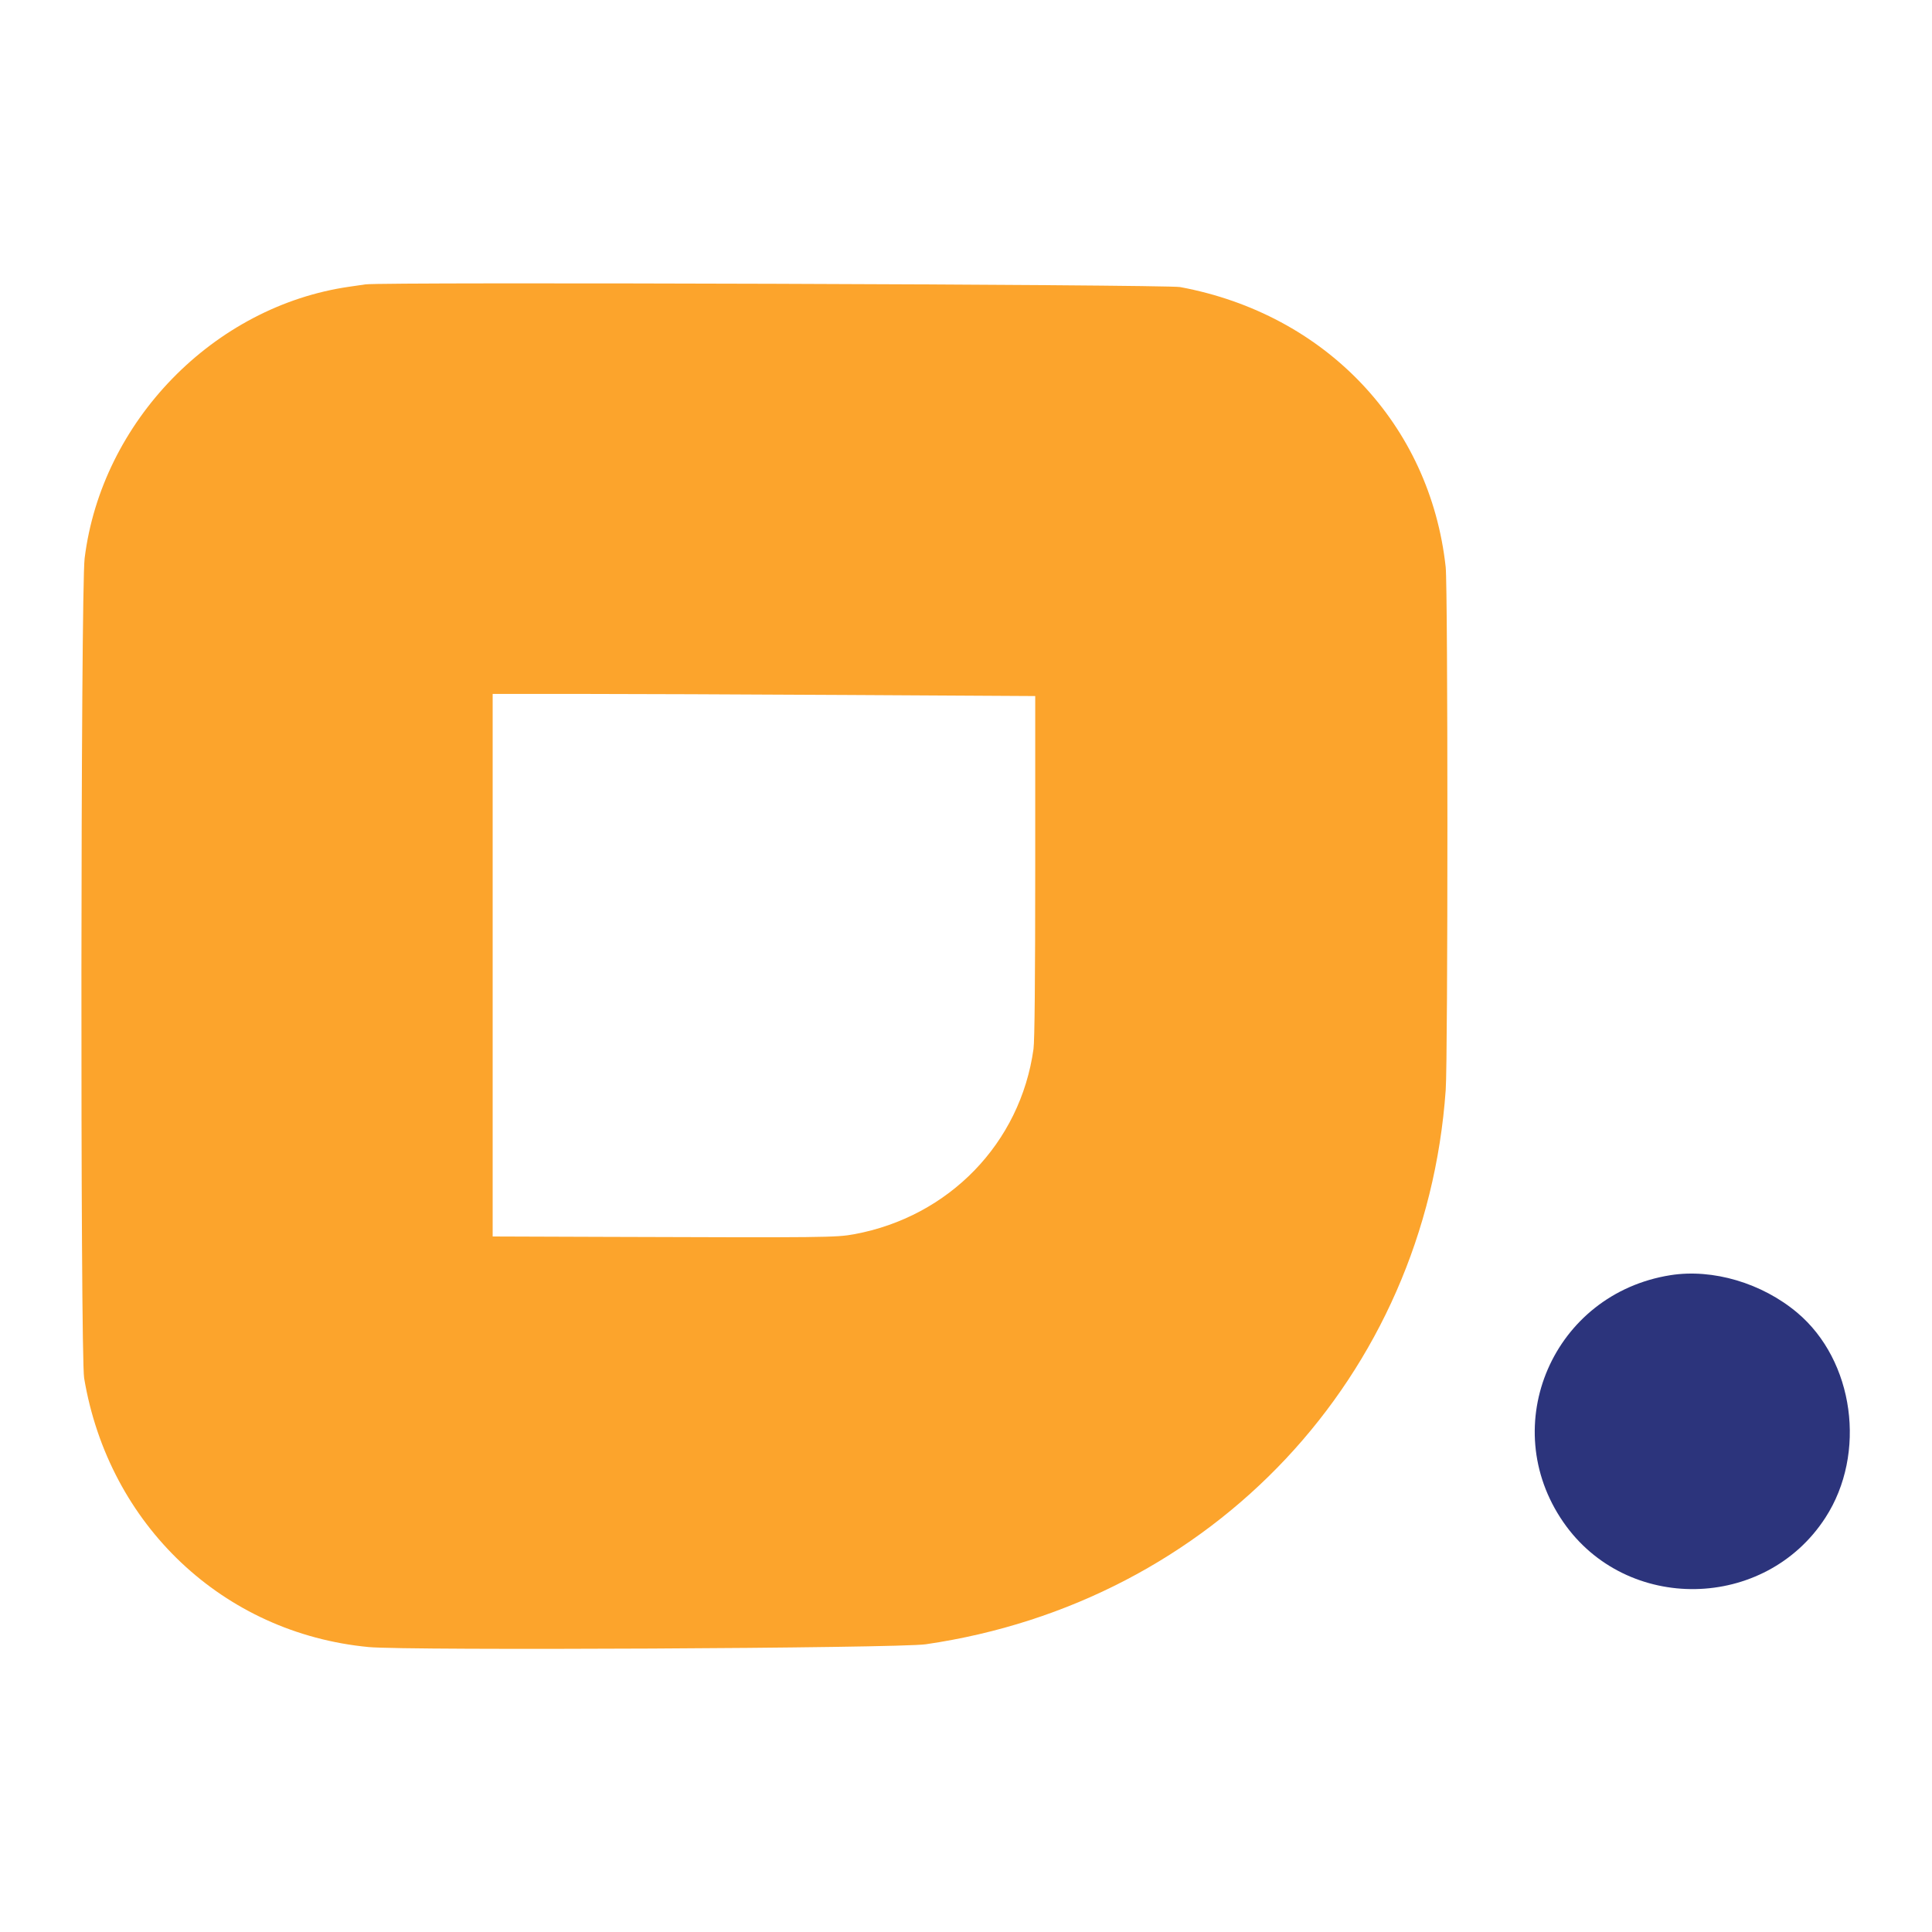
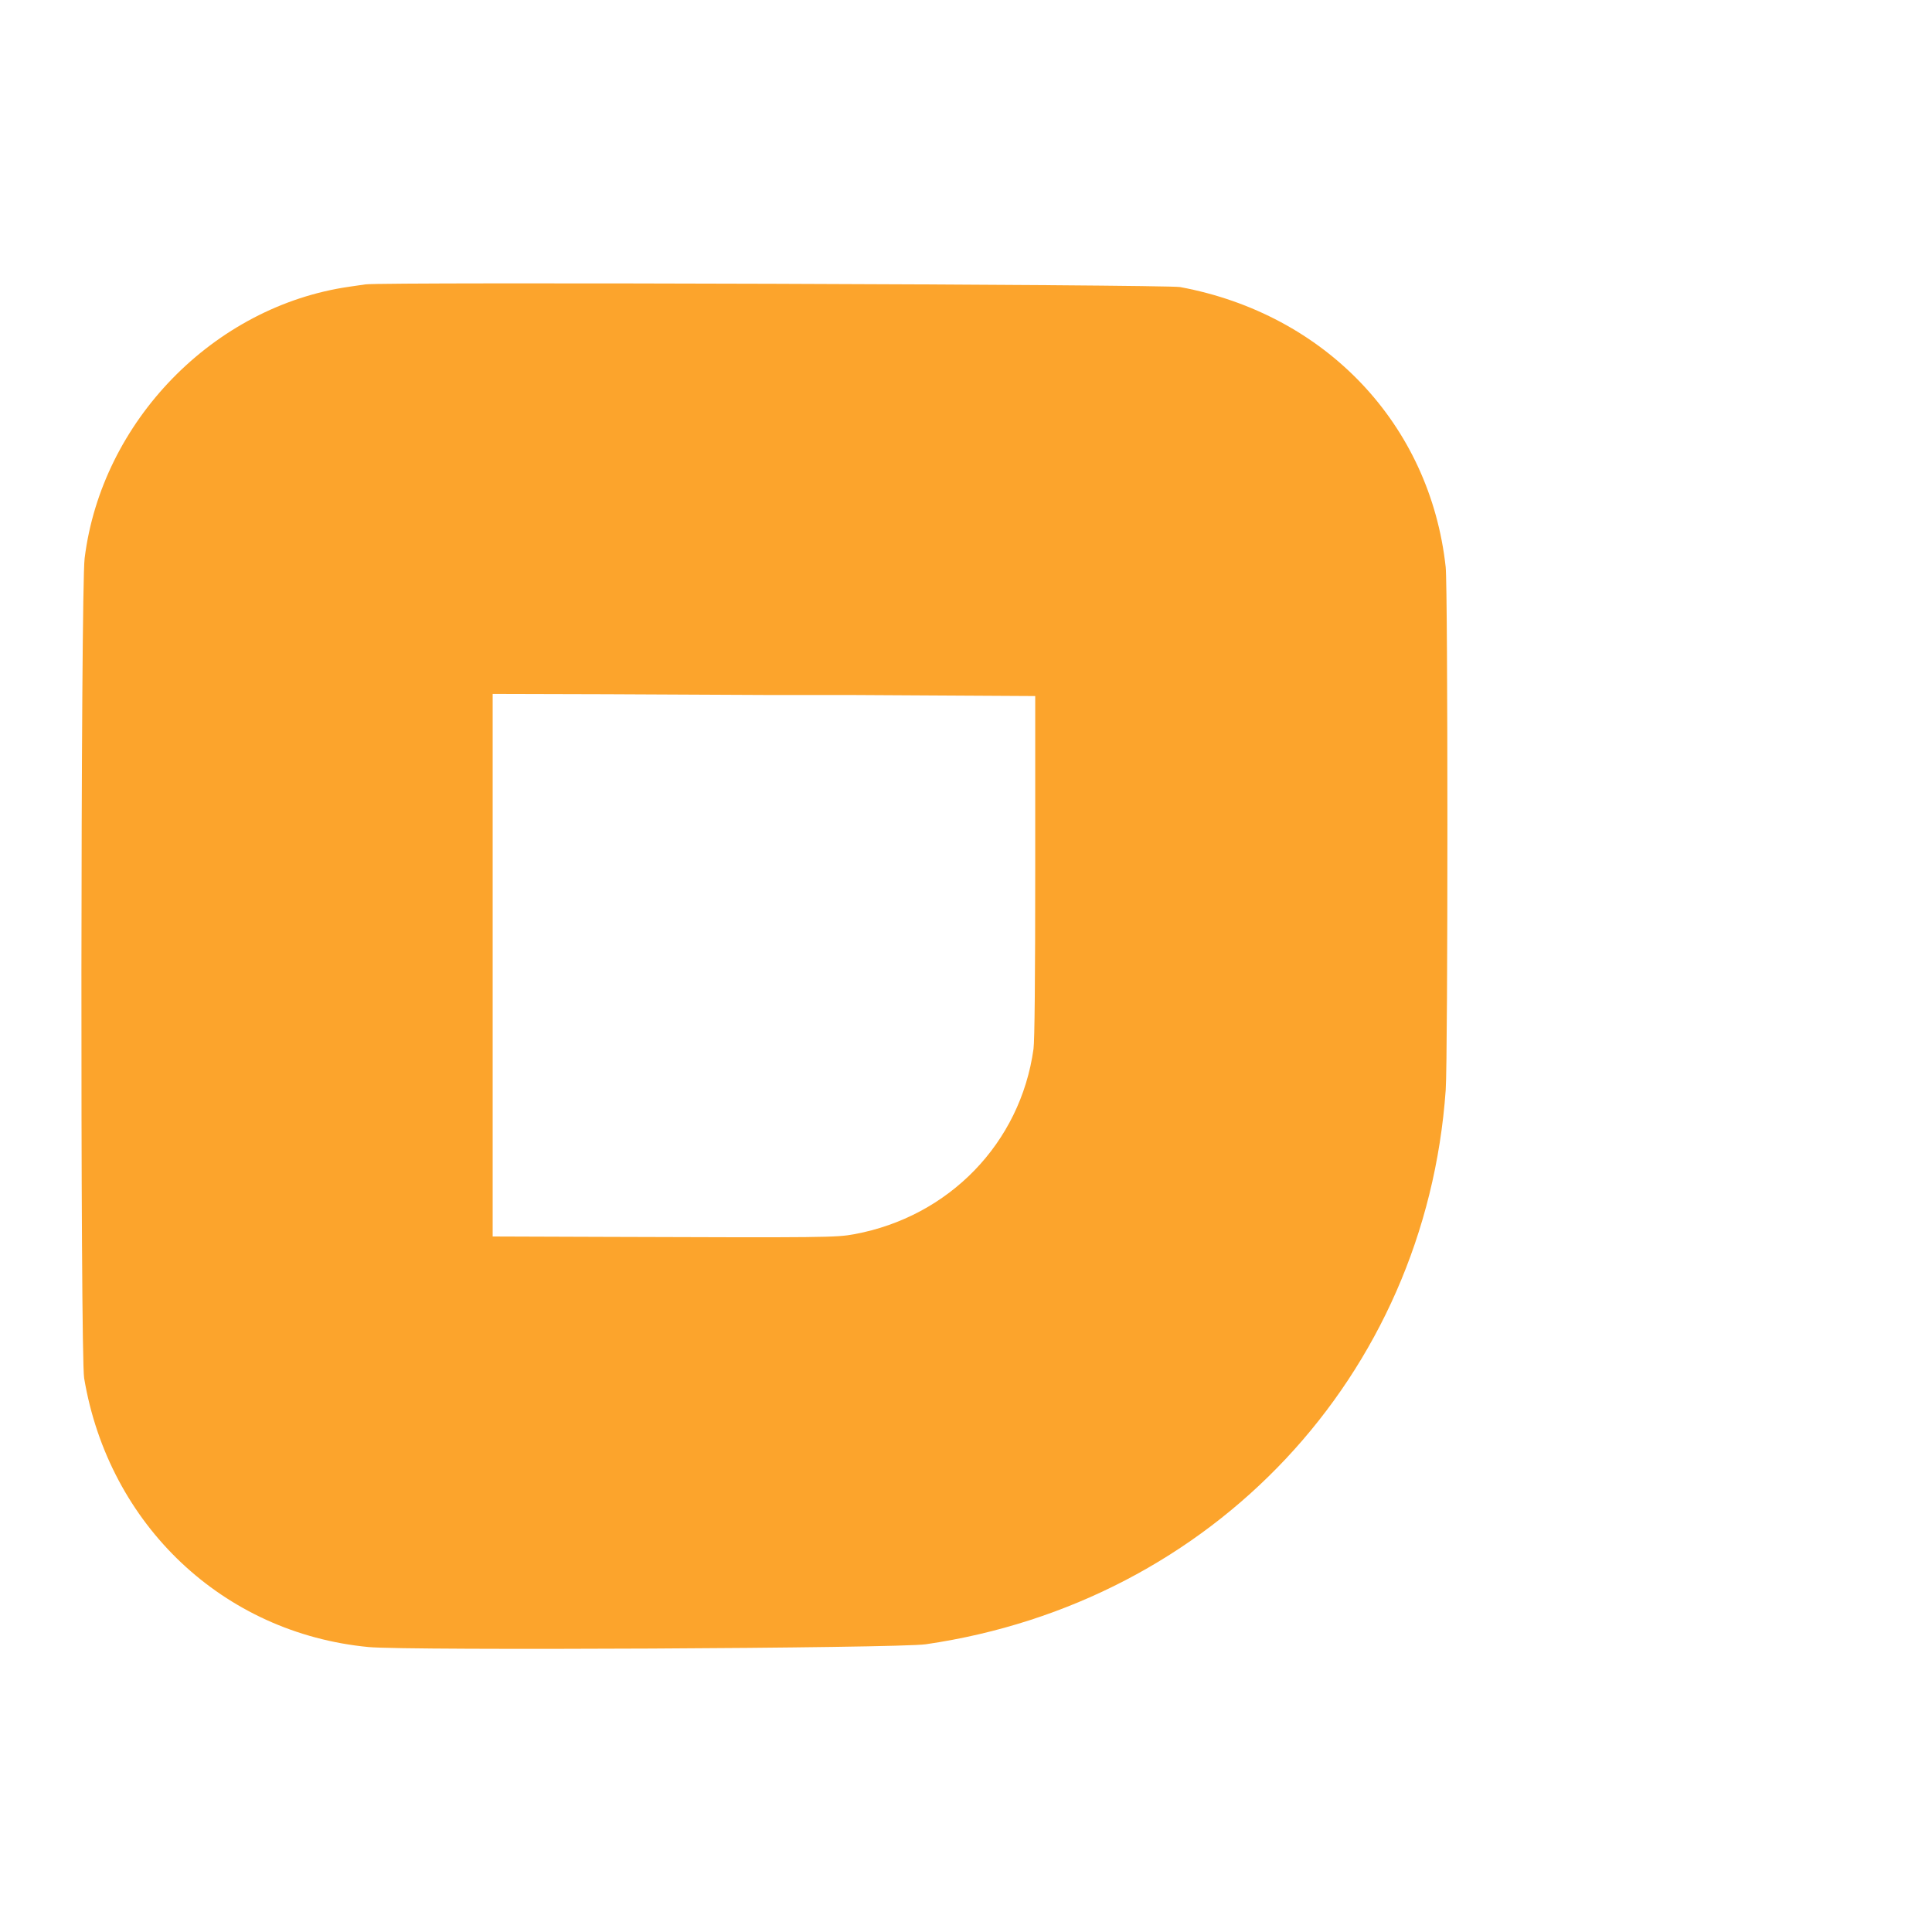
<svg xmlns="http://www.w3.org/2000/svg" viewBox="0 0 400 400">
  <g fill-rule="evenodd">
-     <path fill="#fca42c" d="M75.667 58.877c-.459.069-1.959.287-3.334.484-28.074 4.031-51.305 27.867-54.813 56.241-.818 6.614-.911 164.895-.1 169.731 5.101 30.415 28.799 52.809 58.913 55.673 8.013.762 109.625.255 115.334-.576 59.482-8.652 103.48-55.556 107.652-114.763.473-6.705.468-103.926-.005-108.263-3.226-29.568-24.856-52.375-54.981-57.97-2.924-.543-165.193-1.079-168.666-.557m99.916 85.012l38.75.221v35.254c0 23.177-.122 36.131-.356 37.814-2.709 19.479-17.481 34.735-37.144 38.358-3.702.683-6.008.707-51.25.547L102 256V143.667h17.417c9.579 0 34.854.1 56.166.222" />
-     <path fill="#2c347c" d="M345.862 264.012c-24.267 3.828-36.076 31.044-22.188 51.134 13.053 18.882 41.764 18.384 54.265-.941 8.587-13.274 5.942-32.514-5.832-42.418-7.3-6.142-17.48-9.158-26.245-7.775" />
+     <path fill="#fca42c" d="M75.667 58.877c-.459.069-1.959.287-3.334.484-28.074 4.031-51.305 27.867-54.813 56.241-.818 6.614-.911 164.895-.1 169.731 5.101 30.415 28.799 52.809 58.913 55.673 8.013.762 109.625.255 115.334-.576 59.482-8.652 103.48-55.556 107.652-114.763.473-6.705.468-103.926-.005-108.263-3.226-29.568-24.856-52.375-54.981-57.97-2.924-.543-165.193-1.079-168.666-.557m99.916 85.012l38.75.221v35.254c0 23.177-.122 36.131-.356 37.814-2.709 19.479-17.481 34.735-37.144 38.358-3.702.683-6.008.707-51.25.547L102 256V143.667c9.579 0 34.854.1 56.166.222" />
  </g>
</svg>